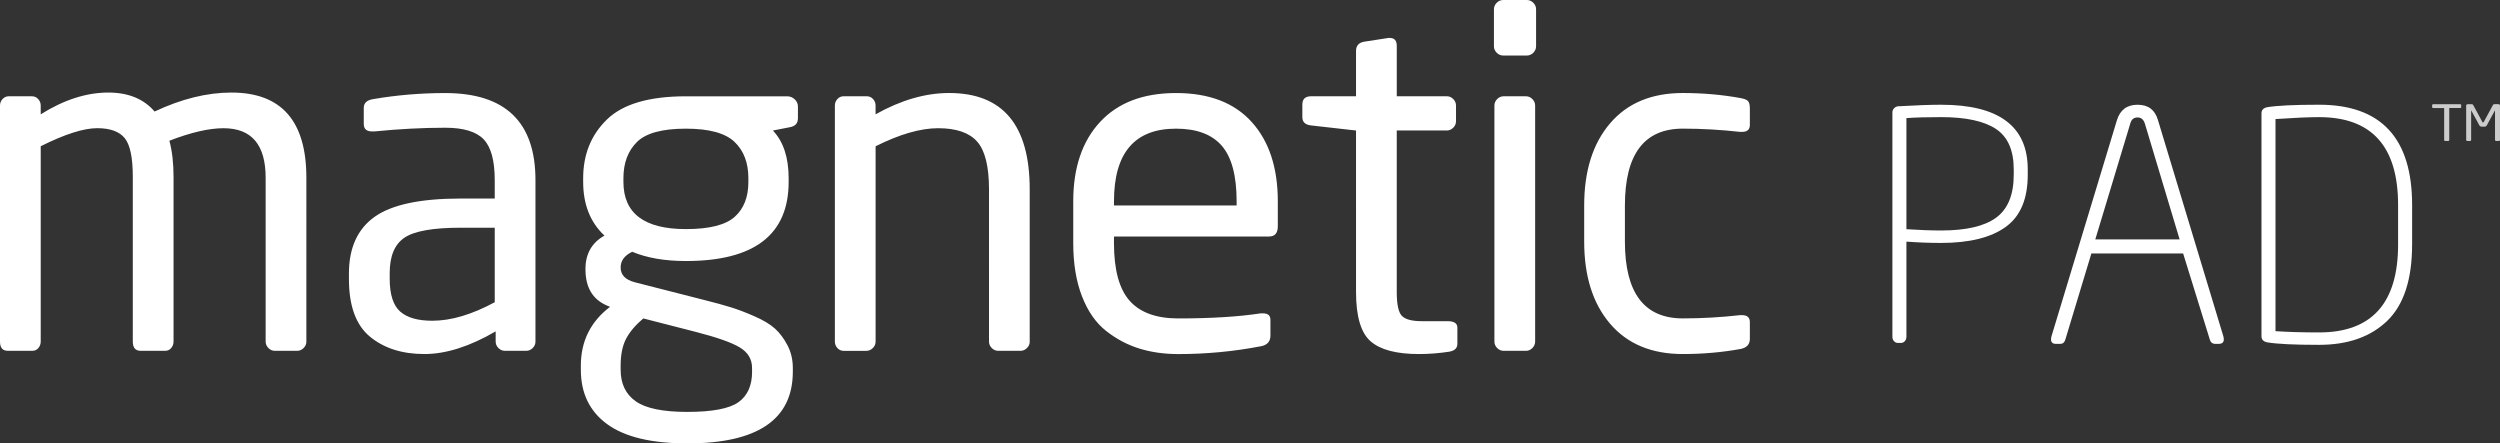
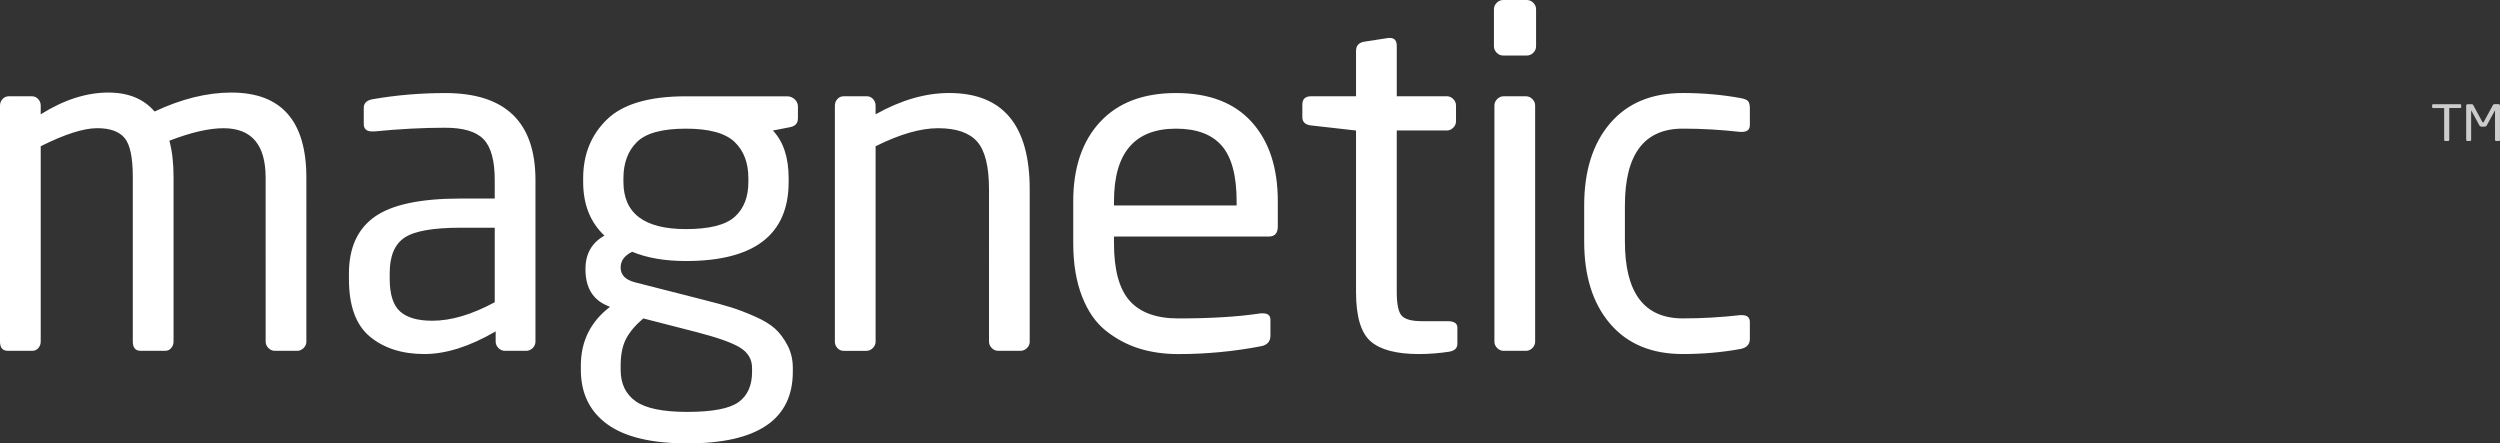
<svg xmlns="http://www.w3.org/2000/svg" viewBox="0 0 191.994 34.05">
  <rect x="0" y="0" width="191.994" height="34.05" fill="#333333" stroke="none" />
  <path d="M23.53 26.23c0 .19-.07.356-.213.5-.142.14-.308.212-.498.212h-1.707c-.19 0-.356-.07-.498-.213-.142-.143-.213-.31-.213-.5V13.65c0-2.535-1.078-3.803-3.235-3.803-1.114 0-2.5.32-4.158.96.212.782.32 1.706.32 2.772V26.23c0 .19-.06.355-.18.498-.118.142-.272.213-.46.213h-1.885c-.403 0-.604-.236-.604-.71V13.577c0-1.47-.207-2.458-.62-2.968-.416-.51-1.12-.765-2.116-.765-1.043 0-2.488.462-4.336 1.386v15c0 .19-.06.355-.178.498-.12.142-.272.213-.462.213H.604C.2 26.943 0 26.706 0 26.23V8.105c0-.19.065-.355.195-.498.13-.142.29-.213.48-.213h1.777c.19 0 .35.07.48.213.13.142.195.308.195.498v.675c1.777-1.115 3.507-1.672 5.19-1.672 1.54 0 2.724.486 3.553 1.457 2.062-.97 4.028-1.457 5.9-1.457 3.84 0 5.758 2.18 5.758 6.54V26.23zM41.123 26.23c0 .19-.07.356-.213.5-.142.14-.308.212-.498.212h-1.635c-.19 0-.355-.07-.498-.213s-.214-.31-.214-.5v-.78c-1.99 1.16-3.815 1.74-5.474 1.74-1.706 0-3.098-.443-4.177-1.332-1.078-.89-1.617-2.364-1.617-4.425v-.427c0-1.966.658-3.418 1.973-4.354 1.316-.936 3.514-1.404 6.594-1.404h2.63v-1.422c0-1.493-.284-2.535-.853-3.128-.568-.592-1.55-.888-2.95-.888-1.73 0-3.542.095-5.437.284h-.178c-.427 0-.64-.19-.64-.57V8.283c0-.38.25-.604.746-.675 1.802-.308 3.638-.462 5.51-.462 4.62 0 6.93 2.227 6.93 6.682V26.23zm-3.128-3.02v-5.722h-2.63c-2.11 0-3.542.255-4.3.764-.76.51-1.137 1.416-1.137 2.72v.426c0 1.208.266 2.05.8 2.524.533.474 1.356.71 2.47.71 1.444 0 3.043-.474 4.797-1.422zM61.276 9.1c0 .378-.213.603-.64.674l-1.28.25c.806.852 1.21 2.073 1.21 3.66v.284c0 4.052-2.63 6.078-7.892 6.078-1.612 0-2.986-.236-4.123-.71-.592.284-.888.687-.888 1.208 0 .57.367.948 1.102 1.137l5.296 1.352c.853.213 1.546.403 2.08.57.532.165 1.136.396 1.812.692.675.297 1.196.61 1.564.942.367.332.687.76.96 1.28.272.52.41 1.1.41 1.74v.285c0 3.674-2.702 5.51-8.105 5.51-2.748 0-4.797-.492-6.148-1.475-1.35-.984-2.026-2.376-2.026-4.176v-.32c0-1.873.746-3.378 2.24-4.515l-.25-.107c-1.09-.474-1.635-1.398-1.635-2.772v-.035c0-1.16.486-2.013 1.458-2.558-1.09-1.02-1.635-2.393-1.635-4.123v-.285c0-1.824.61-3.33 1.83-4.514 1.22-1.184 3.24-1.776 6.06-1.776h7.785c.213 0 .403.077.57.23.164.155.248.34.248.552V9.1zm-3.52 19.44v-.283c0-.664-.307-1.185-.923-1.564-.617-.38-1.754-.782-3.412-1.208l-4.015-1.03c-.592.497-1.03 1.012-1.315 1.545s-.427 1.226-.427 2.08v.32c0 1.065.385 1.87 1.155 2.416.77.545 2.09.817 3.963.817 1.92 0 3.23-.25 3.93-.746.697-.498 1.047-1.28 1.047-2.346zm-.283-14.572v-.284c0-1.185-.355-2.115-1.066-2.79-.71-.675-1.955-1.013-3.732-1.013-1.825 0-3.08.345-3.768 1.032-.688.688-1.03 1.612-1.03 2.772v.284c0 2.417 1.6 3.625 4.797 3.625 1.8 0 3.05-.314 3.75-.942.7-.626 1.05-1.52 1.05-2.682zM79.082 26.23c0 .19-.07.356-.213.5-.144.14-.31.212-.5.212h-1.705c-.19 0-.355-.07-.498-.213-.14-.143-.213-.31-.213-.5V14.538c0-1.753-.302-2.973-.907-3.66-.604-.688-1.606-1.032-3.004-1.032-1.35 0-2.95.462-4.798 1.386v15c0 .19-.07.355-.213.498-.142.142-.308.213-.498.213h-1.742c-.19 0-.35-.07-.48-.212s-.195-.308-.195-.498V8.104c0-.19.065-.355.195-.498.13-.142.29-.213.48-.213h1.777c.188 0 .35.07.48.213.13.142.194.308.194.498v.675c1.943-1.09 3.826-1.636 5.65-1.636 4.124 0 6.186 2.465 6.186 7.393V26.23zM98.133 17.38c0 .522-.225.783-.675.783H85.55v.498c0 2.063.403 3.544 1.21 4.444.804.9 2.048 1.35 3.73 1.35 2.512 0 4.62-.13 6.328-.39h.178c.38 0 .57.165.57.497v1.21c0 .45-.238.722-.712.816-2.086.403-4.206.604-6.362.604-1.09 0-2.09-.142-3.003-.427-.914-.284-1.76-.734-2.543-1.35-.782-.617-1.4-1.5-1.848-2.65-.45-1.148-.676-2.516-.676-4.104v-3.2c0-2.582.687-4.614 2.062-6.096 1.374-1.48 3.317-2.22 5.83-2.22 2.534 0 4.47.74 5.81 2.22 1.338 1.48 2.008 3.513 2.008 6.096v1.92zm-3.163-1.6v-.32c0-1.965-.38-3.387-1.138-4.264-.758-.876-1.93-1.315-3.518-1.315-3.176 0-4.763 1.86-4.763 5.58v.32h9.42zM111.923 26.408c0 .332-.213.533-.64.604-.78.118-1.552.178-2.31.178-1.73 0-2.967-.326-3.713-.978-.746-.65-1.12-1.913-1.12-3.785V10.023l-3.448-.39c-.45-.048-.675-.26-.675-.64v-.96c0-.428.225-.64.675-.64h3.448V3.91c0-.402.213-.64.64-.71l1.848-.285h.107c.355 0 .533.2.533.604v3.873h3.84c.19 0 .355.07.497.213.142.142.213.308.213.498v1.208c0 .19-.07.356-.213.498-.142.142-.308.213-.498.213h-3.84v12.404c0 .948.13 1.558.392 1.83.26.273.77.41 1.528.41h1.99c.498 0 .746.165.746.497v1.244zM117.966 3.554c0 .19-.07.355-.213.498-.143.142-.31.213-.498.213h-1.813c-.19 0-.355-.07-.498-.213-.142-.142-.213-.308-.213-.498V.71c0-.188.072-.355.214-.497.143-.142.308-.213.498-.213h1.813c.19 0 .355.07.498.213.142.142.213.308.213.498v2.844zm-.07 22.677c0 .19-.072.356-.214.5-.142.14-.308.212-.498.212h-1.706c-.19 0-.355-.07-.498-.213-.142-.143-.213-.31-.213-.5V8.105c0-.19.07-.355.213-.498.143-.142.308-.213.498-.213h1.706c.19 0 .356.07.498.213.142.142.213.308.213.498V26.23zM134.386 26.017c0 .427-.237.688-.71.782-1.423.26-2.904.39-4.444.39-2.393 0-4.254-.776-5.58-2.328-1.327-1.552-1.99-3.655-1.99-6.31v-2.77c0-2.654.662-4.758 1.99-6.31 1.326-1.552 3.187-2.328 5.58-2.328 1.54 0 3.02.13 4.443.39.284.05.474.125.57.232.093.107.14.29.14.55v1.28c0 .356-.2.534-.603.534h-.142c-1.47-.165-2.94-.25-4.408-.25-2.962 0-4.443 1.968-4.443 5.9v2.773c0 3.934 1.48 5.9 4.442 5.9 1.47 0 2.938-.083 4.408-.25h.142c.402 0 .604.18.604.534v1.28z" fill="#FFF" />
  <g fill="#FFF">
-     <path d="M155.726 13.422c0 1.86-.566 3.196-1.7 4.01-1.133.816-2.784 1.225-4.952 1.225-.864 0-1.753-.033-2.666-.1v7.313c0 .13-.04.24-.122.33-.082.09-.18.135-.293.135h-.245c-.114 0-.212-.045-.293-.134-.082-.09-.123-.2-.123-.33V8.63c0-.115.04-.217.123-.307.08-.09.18-.143.293-.16 1.42-.08 2.527-.12 3.326-.12 4.435 0 6.652 1.654 6.652 4.964v.415zm-1.076 0v-.416c0-1.468-.457-2.503-1.37-3.106-.913-.603-2.314-.905-4.206-.905-1.06 0-1.948.024-2.666.074v8.534c1.01.065 1.9.098 2.666.098 1.924 0 3.334-.33 4.23-.99.897-.66 1.346-1.757 1.346-3.29zM170.74 25.797c.115.408 0 .61-.34.61h-.295c-.195 0-.326-.104-.392-.316l-2.054-6.627h-7.045l-2.005 6.628c-.065.213-.196.318-.392.318h-.318c-.342 0-.456-.203-.342-.61l5.014-16.558c.244-.8.773-1.198 1.59-1.198s1.336.39 1.564 1.174l5.015 16.58zm-3.35-7.41l-2.664-8.878c-.1-.327-.286-.49-.563-.49-.293 0-.48.155-.562.465l-2.688 8.902h6.48zM185.244 18.78c0 2.673-.636 4.625-1.907 5.856-1.272 1.23-3.017 1.847-5.234 1.847-1.924 0-3.26-.065-4.01-.196-.278-.064-.417-.22-.417-.465V8.702c0-.245.14-.4.416-.464.75-.13 2.087-.196 4.01-.196 4.762 0 7.143 2.568 7.143 7.704v3.033zm-1.076 0v-3.034c0-4.5-2.02-6.75-6.065-6.75-.8 0-1.916.05-3.35.147v16.29c.96.064 2.078.097 3.35.097 4.044 0 6.065-2.25 6.065-6.75z" />
-   </g>
+     </g>
  <g opacity=".75">
    <path d="M189.014 8.235c0 .04-.027.06-.08.06h-.837v2.456c0 .02-.007.04-.02.054-.015.015-.034.023-.057.023h-.236c-.02 0-.038-.008-.054-.023s-.024-.033-.024-.053V8.297h-.836c-.057 0-.086-.02-.086-.06v-.17c0-.017.008-.033.026-.046.017-.014.037-.02.06-.02h2.063c.054 0 .08.022.08.067v.168zM191.994 10.75c0 .02-.01.038-.026.053-.017.015-.037.023-.06.023h-.21c-.023 0-.043-.008-.06-.023s-.026-.033-.026-.053V8.493c0-.008-.002-.01-.004-.01-.003 0-.006 0-.008.006l-.613 1.125c-.023.04-.048.07-.075.086s-.066.026-.118.026h-.197c-.05 0-.09-.008-.118-.025s-.053-.044-.076-.085l-.613-1.126c-.002-.006-.005-.008-.008-.008s-.004.004-.004.01v2.258c0 .02-.01.038-.026.053-.017.015-.037.023-.06.023h-.21c-.023 0-.043-.008-.06-.023s-.026-.033-.026-.053V8.11c0-.03.012-.057.036-.08.024-.02.054-.03.088-.03h.278c.07 0 .114.02.137.064l.707 1.305c.014.027.032.04.052.04s.037-.013.05-.04l.71-1.306c.022-.043.067-.065.136-.065h.278c.034 0 .064.01.088.03.024.022.036.05.036.08v2.64z" fill="#FFF" />
  </g>
</svg>